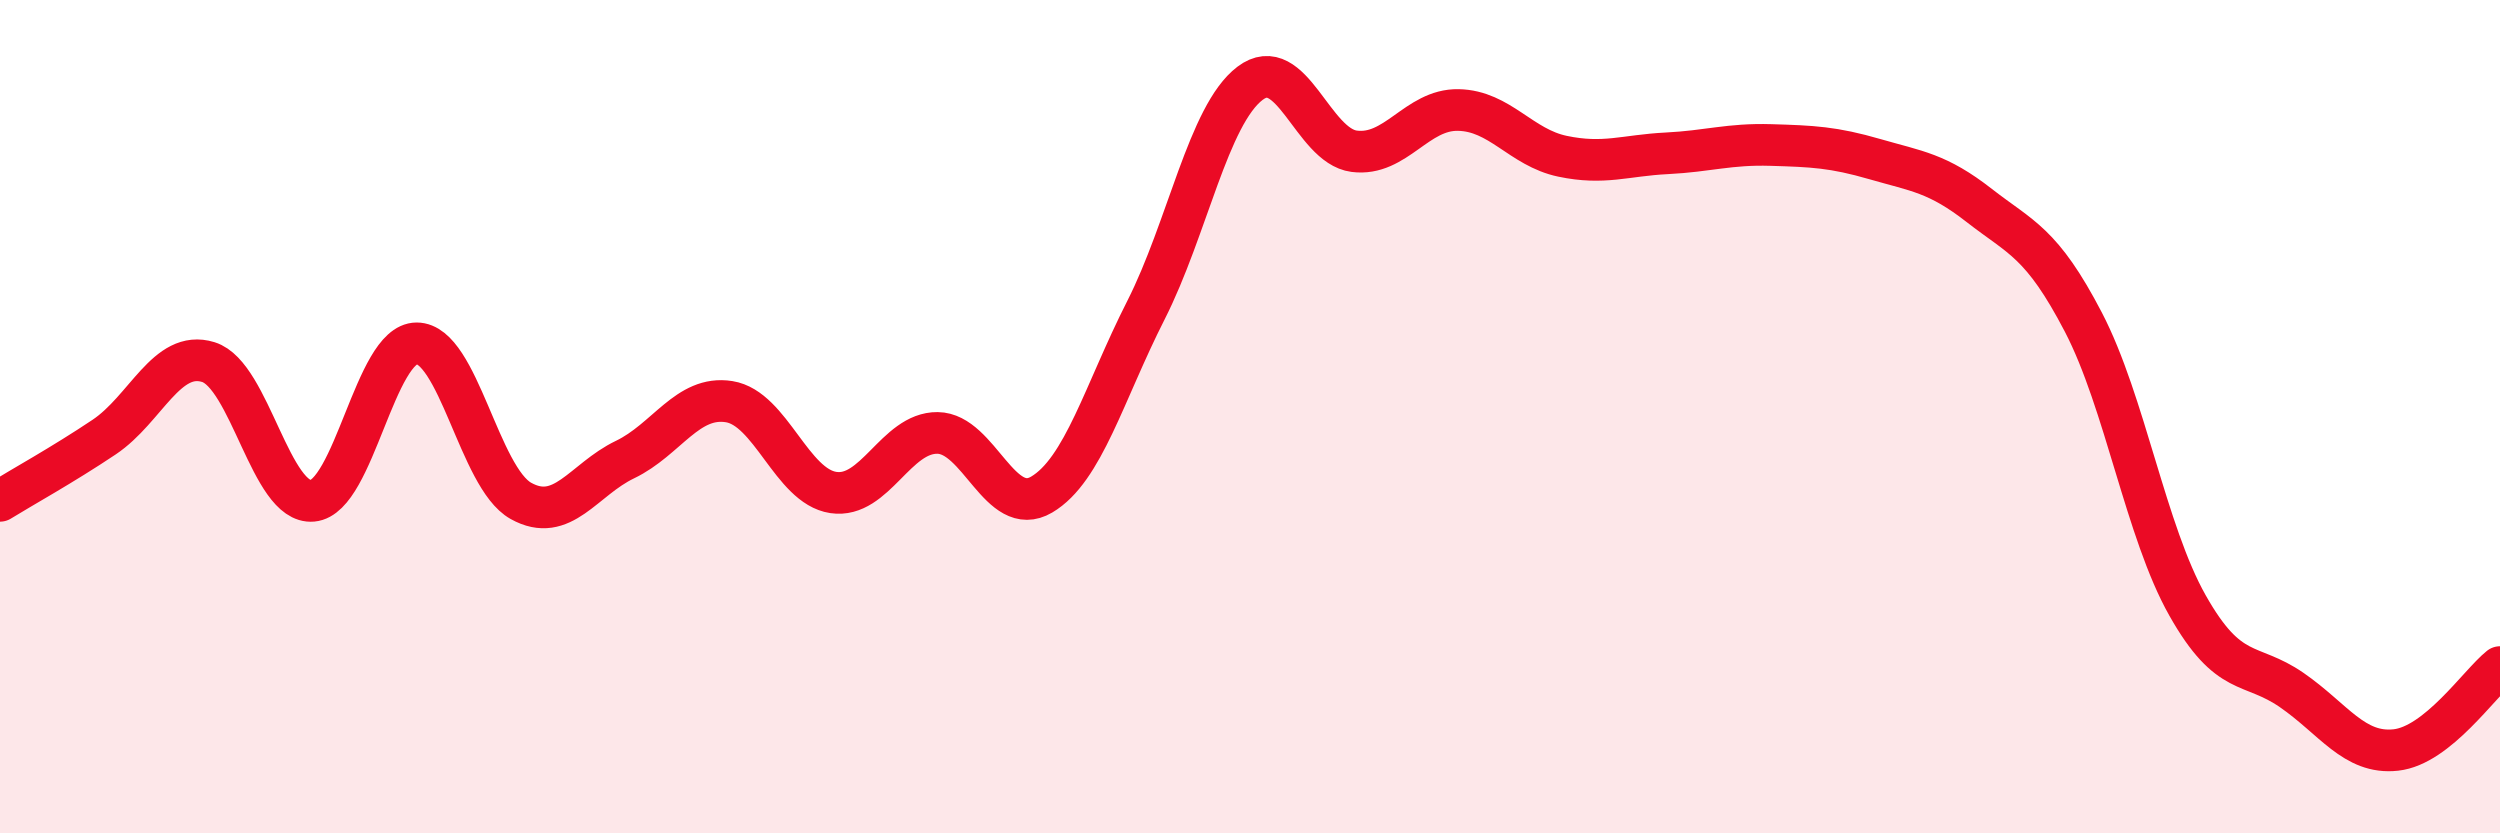
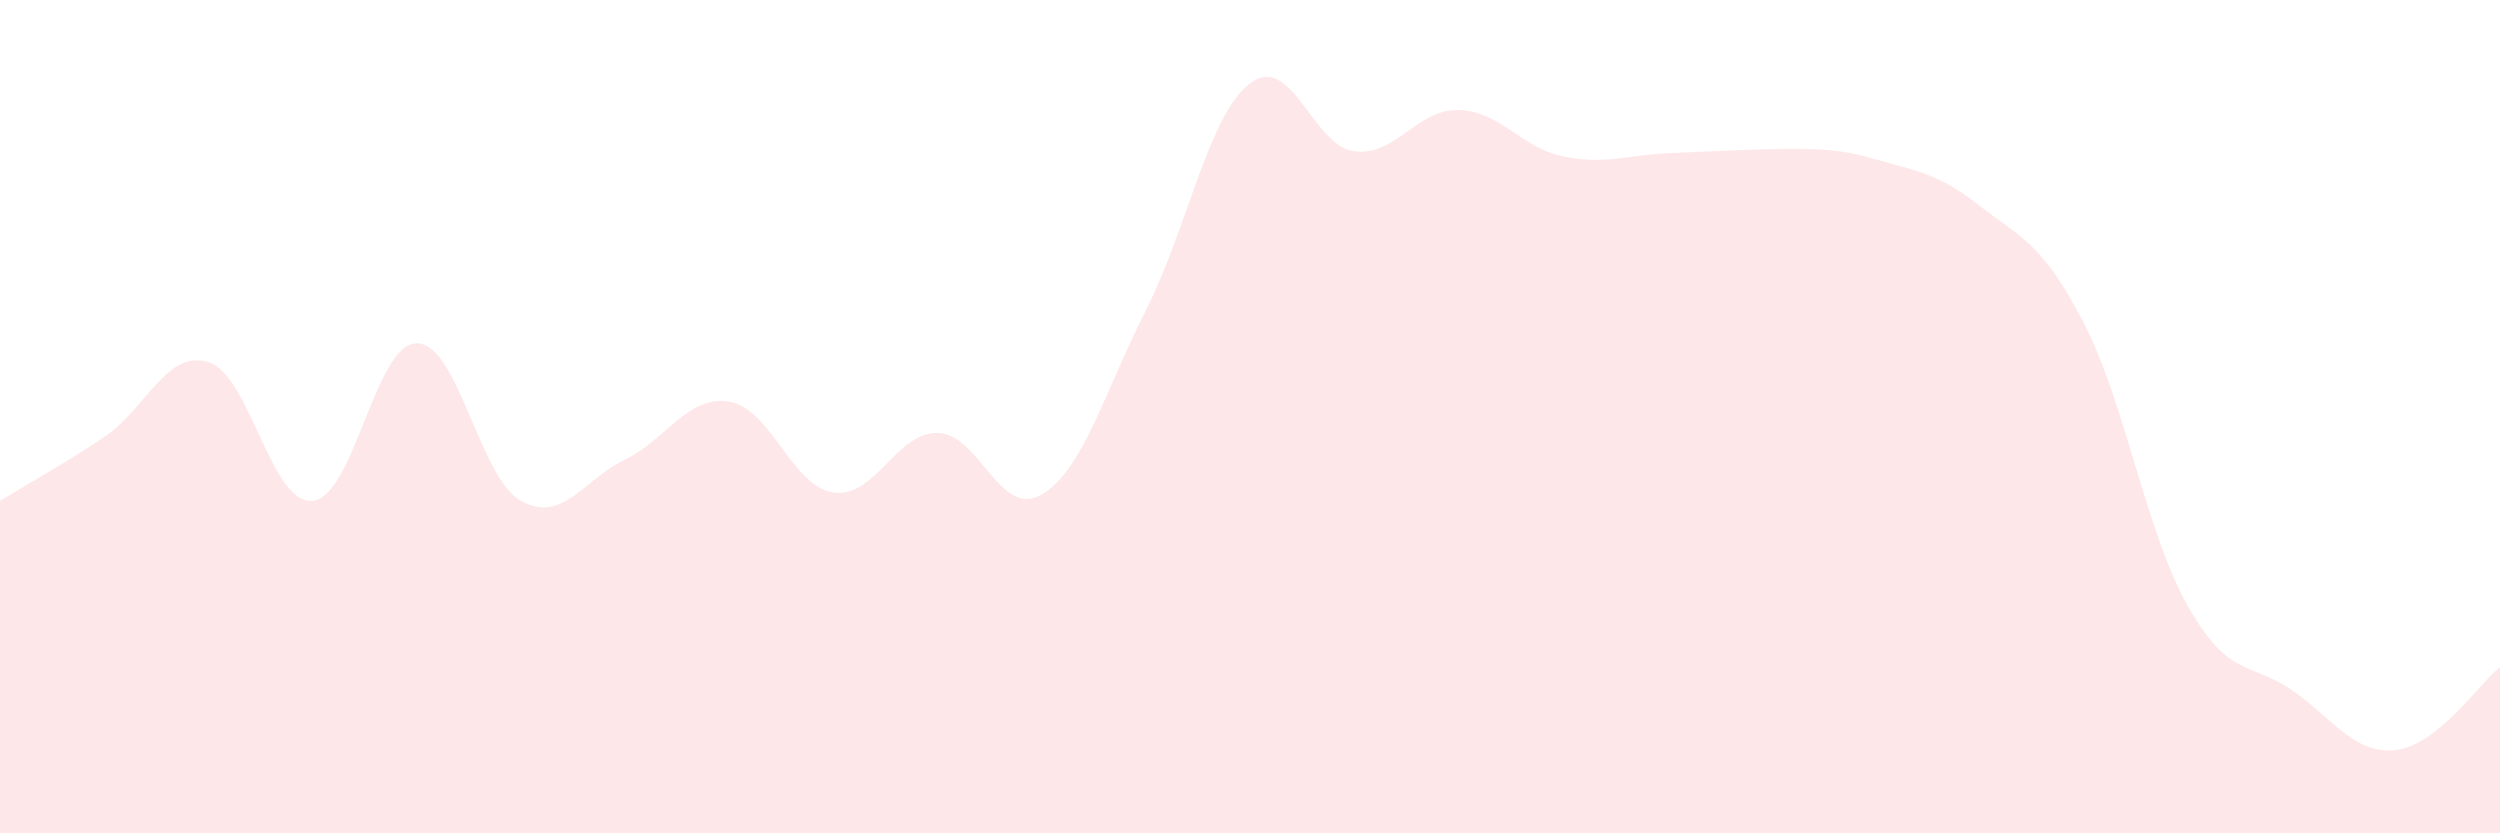
<svg xmlns="http://www.w3.org/2000/svg" width="60" height="20" viewBox="0 0 60 20">
-   <path d="M 0,12.02 C 0.5,11.71 1.5,11.16 2.5,10.49 C 3.5,9.82 4,8.38 5,8.69 C 6,9 6.5,12.11 7.5,12.02 C 8.5,11.93 9,8.24 10,8.24 C 11,8.24 11.5,11.46 12.5,12.02 C 13.5,12.58 14,11.51 15,11.03 C 16,10.55 16.5,9.48 17.5,9.64 C 18.5,9.8 19,11.67 20,11.82 C 21,11.97 21.5,10.38 22.5,10.39 C 23.5,10.4 24,12.46 25,11.87 C 26,11.28 26.5,9.42 27.5,7.45 C 28.5,5.48 29,2.76 30,2 C 31,1.24 31.5,3.5 32.5,3.63 C 33.5,3.76 34,2.62 35,2.64 C 36,2.66 36.5,3.54 37.5,3.75 C 38.5,3.96 39,3.73 40,3.68 C 41,3.63 41.5,3.45 42.5,3.48 C 43.5,3.51 44,3.53 45,3.82 C 46,4.11 46.5,4.15 47.5,4.93 C 48.5,5.71 49,5.81 50,7.73 C 51,9.65 51.5,12.76 52.5,14.53 C 53.5,16.3 54,15.87 55,16.56 C 56,17.25 56.5,18.11 57.5,18 C 58.5,17.89 59.5,16.41 60,16.01L60 20L0 20Z" fill="#EB0A25" opacity="0.1" stroke-linecap="round" stroke-linejoin="round" />
-   <path d="M 0,12.02 C 0.5,11.71 1.5,11.16 2.5,10.49 C 3.5,9.82 4,8.38 5,8.69 C 6,9 6.5,12.11 7.5,12.02 C 8.5,11.93 9,8.24 10,8.24 C 11,8.24 11.5,11.46 12.5,12.02 C 13.5,12.58 14,11.51 15,11.03 C 16,10.55 16.5,9.48 17.5,9.64 C 18.5,9.8 19,11.67 20,11.82 C 21,11.97 21.5,10.38 22.5,10.39 C 23.5,10.4 24,12.46 25,11.87 C 26,11.28 26.5,9.42 27.5,7.45 C 28.5,5.48 29,2.76 30,2 C 31,1.24 31.5,3.5 32.5,3.63 C 33.5,3.76 34,2.62 35,2.64 C 36,2.66 36.5,3.54 37.5,3.75 C 38.5,3.96 39,3.73 40,3.68 C 41,3.63 41.5,3.45 42.5,3.48 C 43.5,3.51 44,3.53 45,3.82 C 46,4.11 46.5,4.15 47.5,4.93 C 48.5,5.71 49,5.81 50,7.73 C 51,9.65 51.5,12.76 52.5,14.53 C 53.5,16.3 54,15.87 55,16.56 C 56,17.25 56.5,18.11 57.5,18 C 58.5,17.89 59.5,16.41 60,16.01" stroke="#EB0A25" stroke-width="1" fill="none" stroke-linecap="round" stroke-linejoin="round" />
+   <path d="M 0,12.02 C 0.5,11.71 1.5,11.16 2.5,10.49 C 3.5,9.82 4,8.38 5,8.69 C 6,9 6.5,12.11 7.5,12.02 C 8.5,11.93 9,8.24 10,8.24 C 11,8.24 11.5,11.46 12.5,12.02 C 13.5,12.58 14,11.51 15,11.03 C 16,10.55 16.5,9.48 17.5,9.64 C 18.5,9.8 19,11.67 20,11.82 C 21,11.97 21.5,10.38 22.5,10.39 C 23.5,10.4 24,12.46 25,11.87 C 26,11.28 26.5,9.42 27.5,7.45 C 28.5,5.48 29,2.76 30,2 C 31,1.24 31.5,3.5 32.5,3.63 C 33.5,3.76 34,2.62 35,2.64 C 36,2.66 36.5,3.54 37.5,3.75 C 38.5,3.96 39,3.73 40,3.68 C 43.5,3.51 44,3.53 45,3.82 C 46,4.11 46.5,4.15 47.5,4.93 C 48.5,5.71 49,5.81 50,7.73 C 51,9.65 51.5,12.76 52.5,14.53 C 53.5,16.3 54,15.87 55,16.56 C 56,17.25 56.5,18.11 57.5,18 C 58.5,17.89 59.5,16.41 60,16.01L60 20L0 20Z" fill="#EB0A25" opacity="0.1" stroke-linecap="round" stroke-linejoin="round" />
</svg>